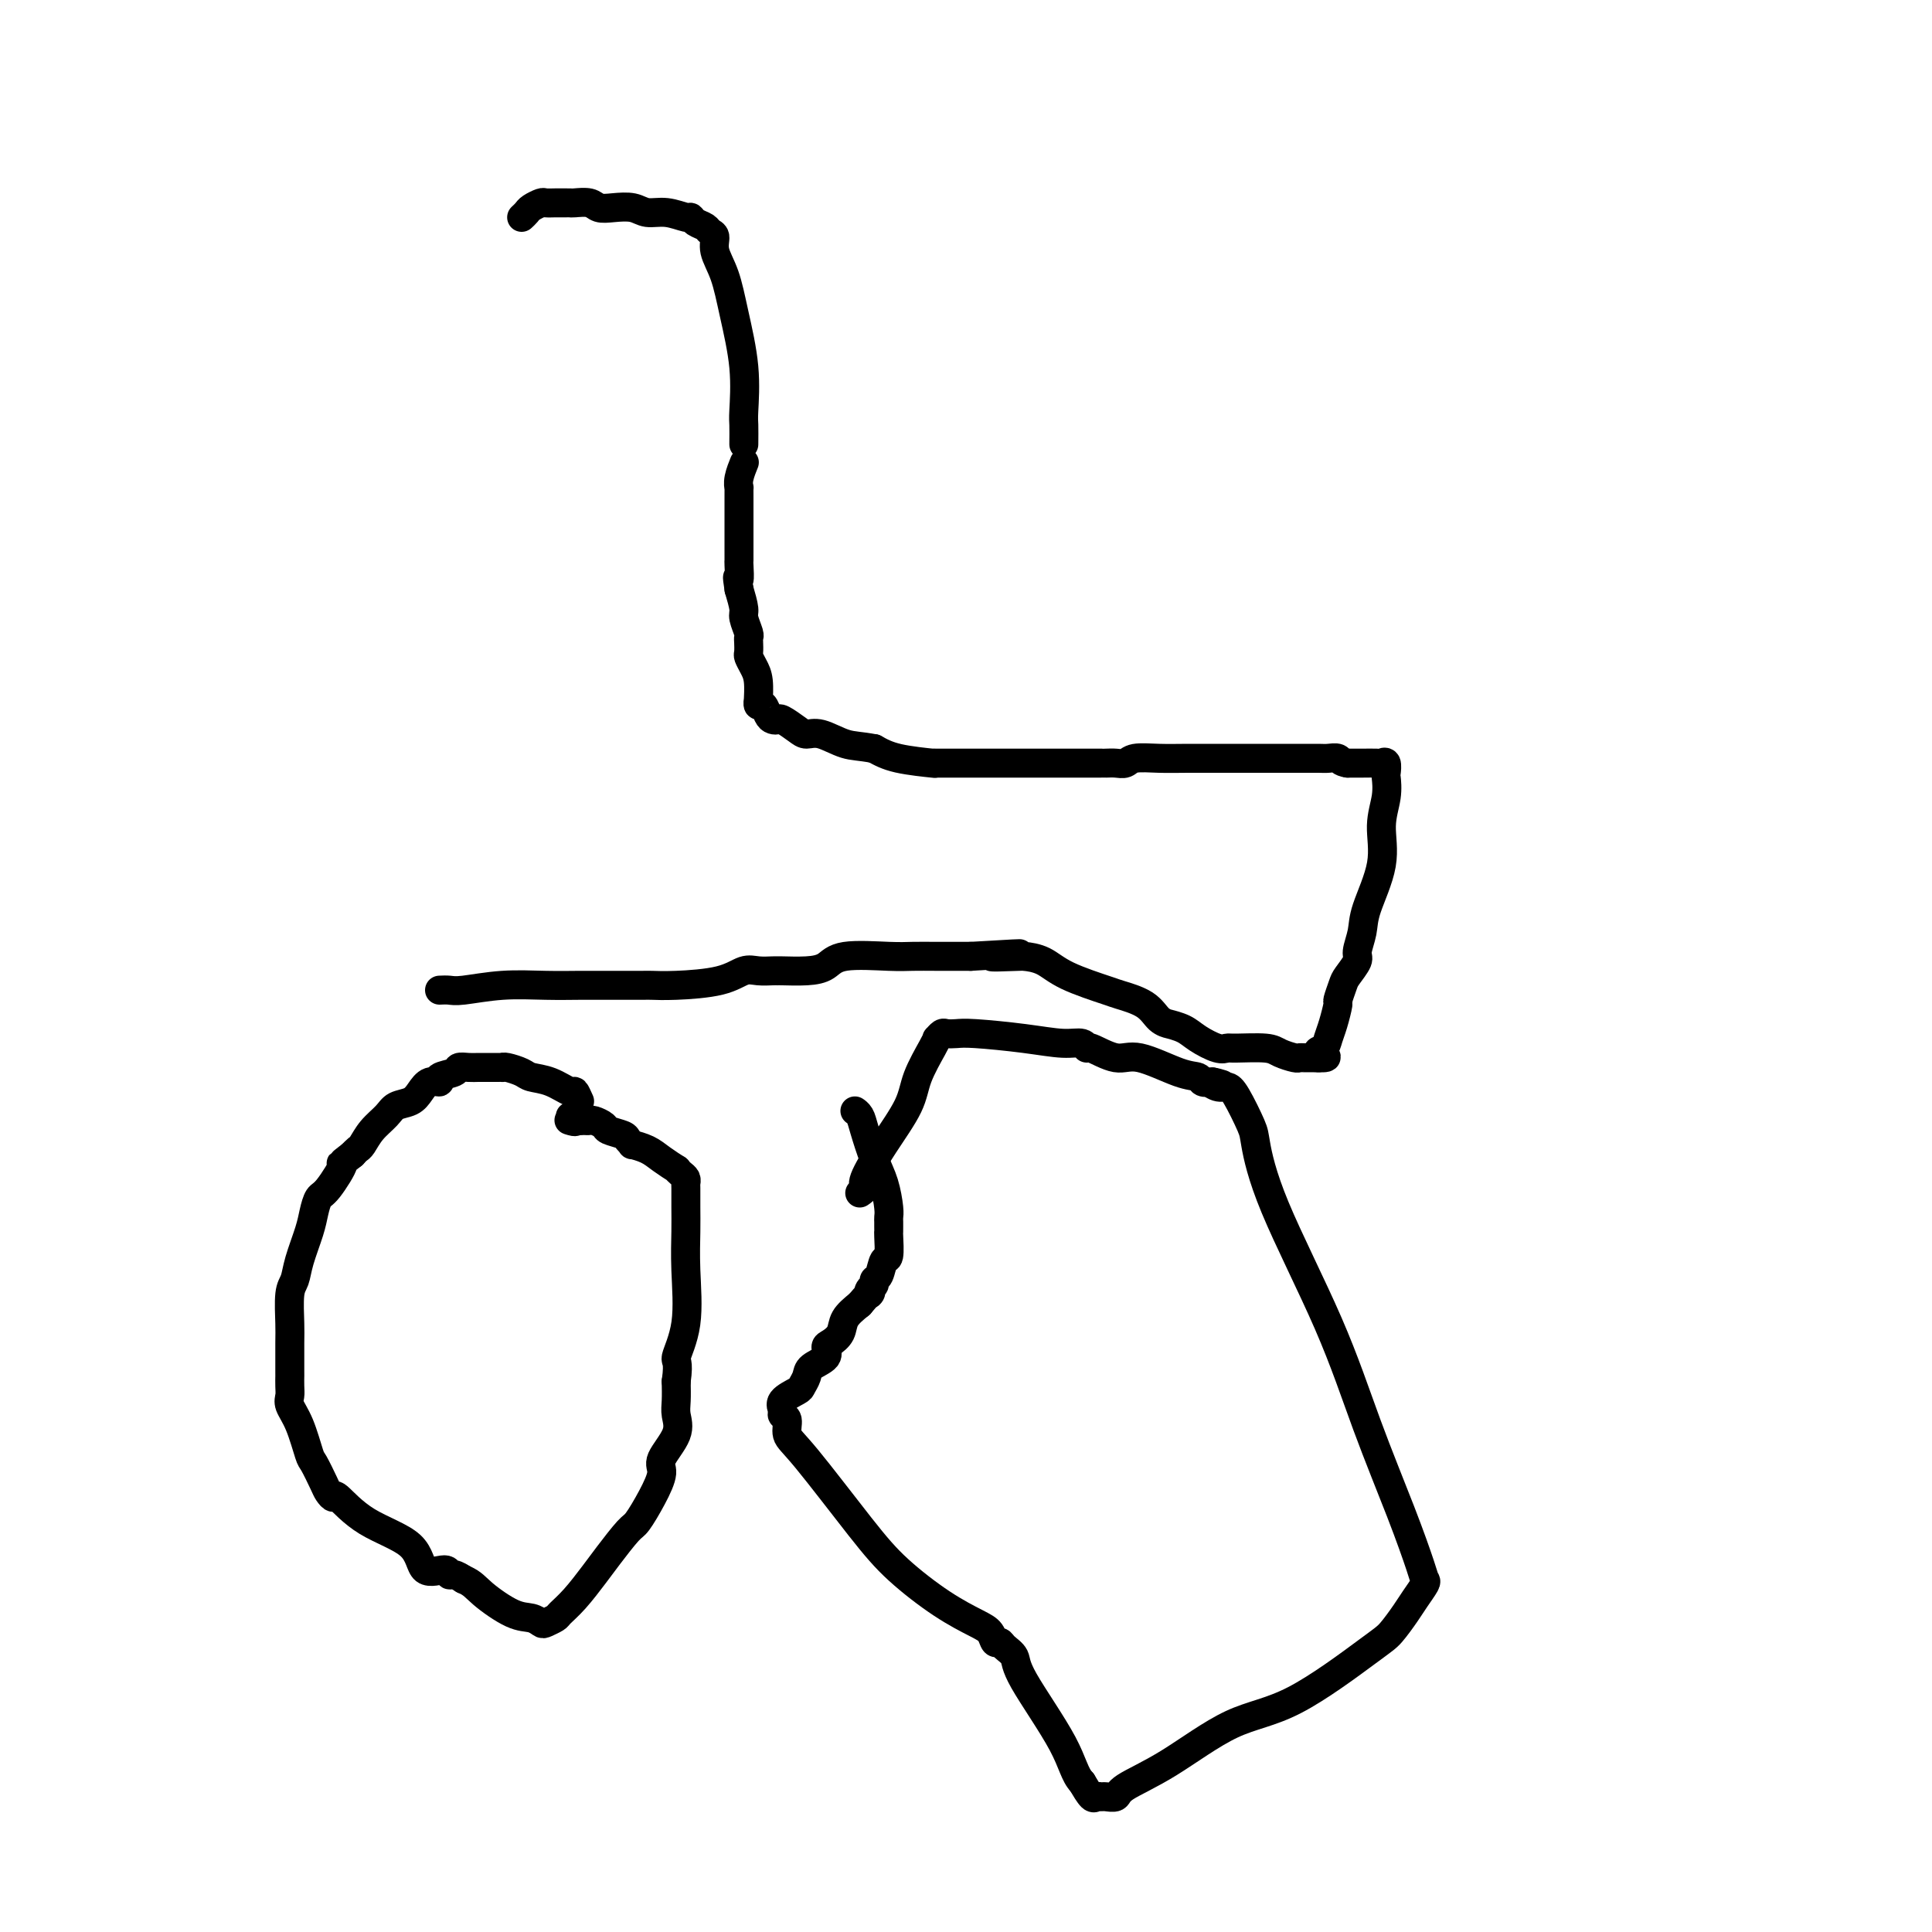
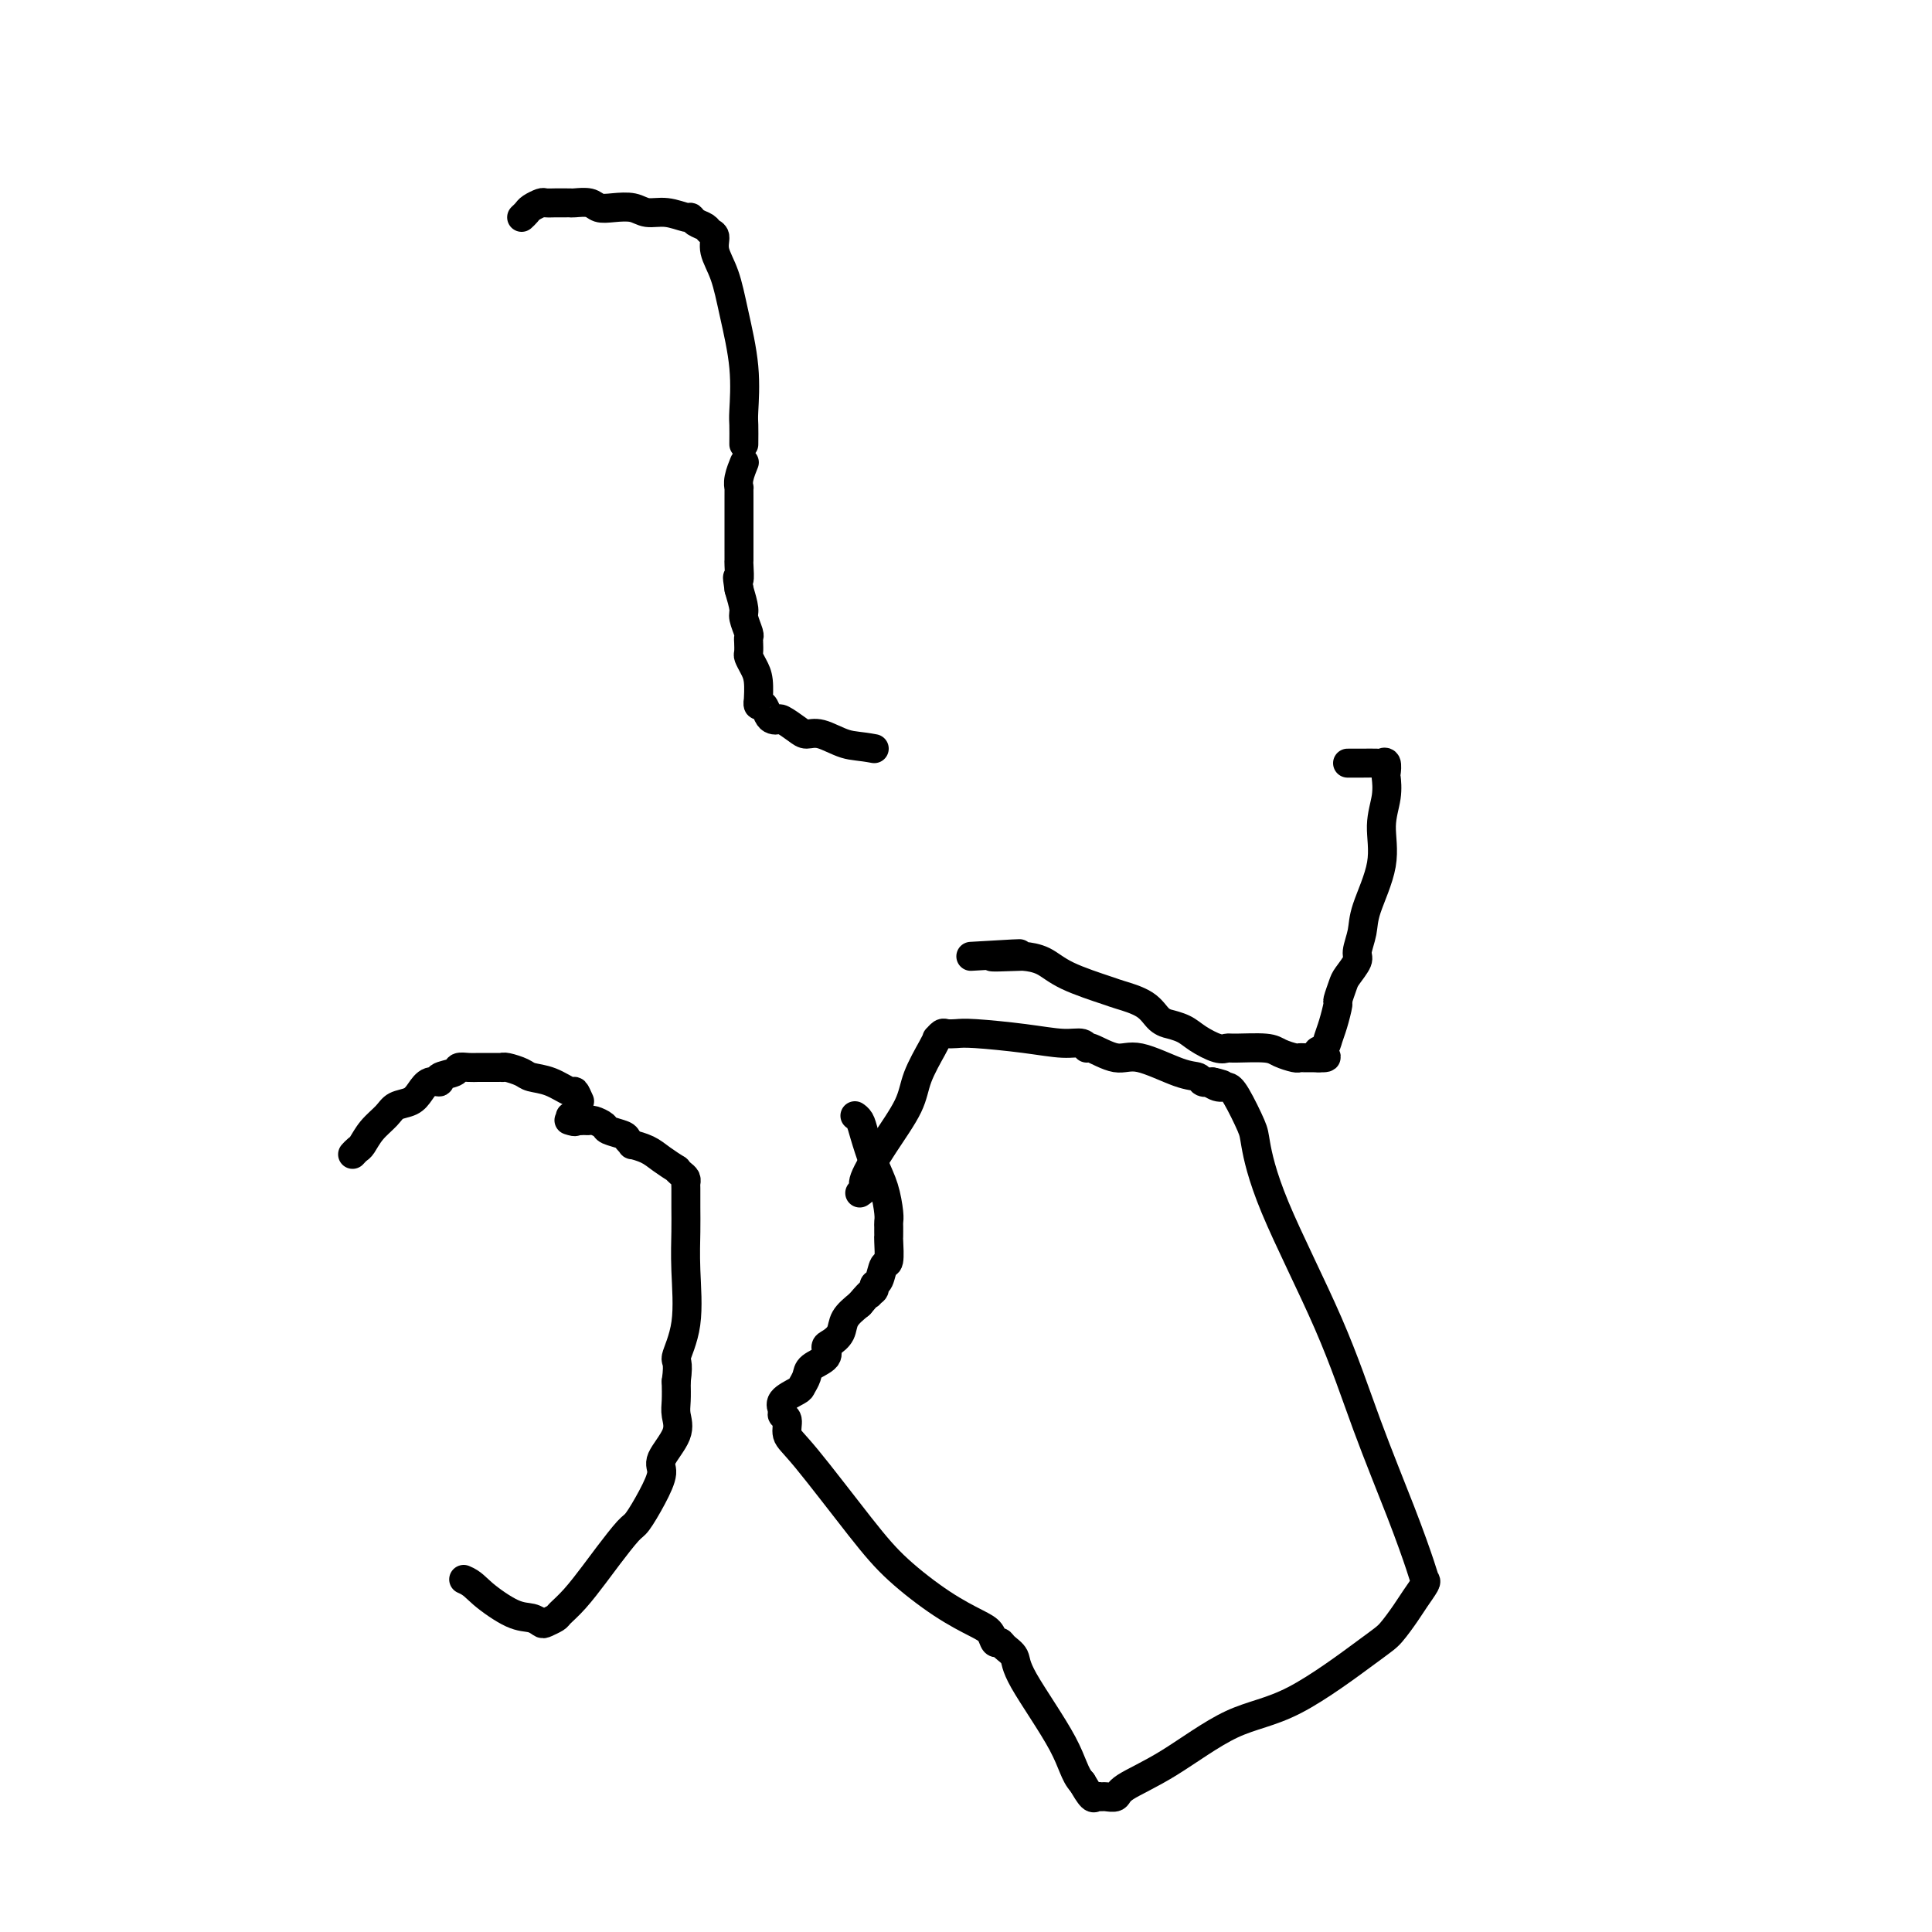
<svg xmlns="http://www.w3.org/2000/svg" viewBox="0 0 400 400" version="1.1">
  <g fill="none" stroke="#000000" stroke-width="6" stroke-linecap="round" stroke-linejoin="round">
    <path d="M120,228c-0.401,-0.899 -0.802,-1.799 -1,-2c-0.198,-0.201 -0.193,0.296 -1,0c-0.807,-0.296 -2.427,-1.386 -4,-2c-1.573,-0.614 -3.100,-0.753 -4,-1c-0.900,-0.247 -1.172,-0.602 -2,-1c-0.828,-0.398 -2.211,-0.839 -3,-1c-0.789,-0.161 -0.985,-0.043 -1,0c-0.015,0.043 0.150,0.012 0,0c-0.150,-0.012 -0.617,-0.003 -1,0c-0.383,0.003 -0.683,0.001 -1,0c-0.317,-0.001 -0.653,-0.001 -1,0c-0.347,0.001 -0.707,0.003 -1,0c-0.293,-0.003 -0.521,-0.012 -1,0c-0.479,0.012 -1.209,0.046 -2,0c-0.791,-0.046 -1.643,-0.172 -2,0c-0.357,0.172 -0.217,0.640 -1,1c-0.783,0.360 -2.488,0.611 -3,1c-0.512,0.389 0.168,0.916 0,1c-0.168,0.084 -1.185,-0.273 -2,0c-0.815,0.273 -1.429,1.178 -2,2c-0.571,0.822 -1.098,1.562 -2,2c-0.902,0.438 -2.178,0.576 -3,1c-0.822,0.424 -1.190,1.136 -2,2c-0.810,0.864 -2.063,1.881 -3,3c-0.937,1.119 -1.560,2.340 -2,3c-0.440,0.660 -0.697,0.760 -1,1c-0.303,0.240 -0.651,0.620 -1,1" />
-     <path d="M73,239c-3.703,2.957 -1.961,1.348 -2,2c-0.039,0.652 -1.860,3.563 -3,5c-1.140,1.437 -1.601,1.400 -2,2c-0.399,0.600 -0.738,1.837 -1,3c-0.262,1.163 -0.449,2.251 -1,4c-0.551,1.749 -1.468,4.159 -2,6c-0.532,1.841 -0.678,3.114 -1,4c-0.322,0.886 -0.818,1.385 -1,3c-0.182,1.615 -0.049,4.348 0,6c0.049,1.652 0.013,2.225 0,4c-0.013,1.775 -0.005,4.754 0,6c0.005,1.246 0.007,0.760 0,1c-0.007,0.240 -0.023,1.206 0,2c0.023,0.794 0.085,1.414 0,2c-0.085,0.586 -0.317,1.137 0,2c0.317,0.863 1.184,2.038 2,4c0.816,1.962 1.581,4.713 2,6c0.419,1.287 0.490,1.111 1,2c0.510,0.889 1.457,2.842 2,4c0.543,1.158 0.681,1.522 1,2c0.319,0.478 0.817,1.072 1,1c0.183,-0.072 0.049,-0.809 1,0c0.951,0.809 2.986,3.163 6,5c3.014,1.837 7.006,3.157 9,5c1.994,1.843 1.990,4.209 3,5c1.010,0.791 3.034,0.006 4,0c0.966,-0.006 0.876,0.768 1,1c0.124,0.232 0.464,-0.076 1,0c0.536,0.076 1.268,0.538 2,1" />
    <path d="M96,327c1.836,0.758 2.427,1.654 4,3c1.573,1.346 4.127,3.142 6,4c1.873,0.858 3.064,0.778 4,1c0.936,0.222 1.618,0.746 2,1c0.382,0.254 0.466,0.238 1,0c0.534,-0.238 1.520,-0.697 2,-1c0.480,-0.303 0.454,-0.449 1,-1c0.546,-0.551 1.664,-1.507 3,-3c1.336,-1.493 2.889,-3.525 4,-5c1.111,-1.475 1.781,-2.394 3,-4c1.219,-1.606 2.989,-3.898 4,-5c1.011,-1.102 1.263,-1.015 2,-2c0.737,-0.985 1.959,-3.044 3,-5c1.041,-1.956 1.901,-3.811 2,-5c0.099,-1.189 -0.562,-1.714 0,-3c0.562,-1.286 2.346,-3.334 3,-5c0.654,-1.666 0.176,-2.948 0,-4c-0.176,-1.052 -0.050,-1.872 0,-3c0.050,-1.128 0.025,-2.564 0,-4" />
    <path d="M140,286c0.652,-4.569 -0.218,-3.992 0,-5c0.218,-1.008 1.522,-3.601 2,-7c0.478,-3.399 0.128,-7.603 0,-11c-0.128,-3.397 -0.034,-5.985 0,-8c0.034,-2.015 0.006,-3.457 0,-5c-0.006,-1.543 0.008,-3.188 0,-4c-0.008,-0.812 -0.038,-0.790 0,-1c0.038,-0.210 0.145,-0.650 0,-1c-0.145,-0.350 -0.541,-0.608 -1,-1c-0.459,-0.392 -0.982,-0.918 -1,-1c-0.018,-0.082 0.469,0.280 0,0c-0.469,-0.280 -1.895,-1.202 -3,-2c-1.105,-0.798 -1.891,-1.471 -3,-2c-1.109,-0.529 -2.543,-0.915 -3,-1c-0.457,-0.085 0.061,0.132 0,0c-0.061,-0.132 -0.703,-0.614 -1,-1c-0.297,-0.386 -0.251,-0.678 -1,-1c-0.749,-0.322 -2.295,-0.675 -3,-1c-0.705,-0.325 -0.570,-0.623 -1,-1c-0.430,-0.377 -1.424,-0.833 -2,-1c-0.576,-0.167 -0.732,-0.045 -1,0c-0.268,0.045 -0.648,0.013 -1,0c-0.352,-0.013 -0.676,-0.006 -1,0" />
    <path d="M120,232c-3.417,-1.702 -1.458,-0.458 -1,0c0.458,0.458 -0.583,0.131 -1,0c-0.417,-0.131 -0.208,-0.065 0,0" />
    <path d="M178,247c0.506,-0.353 1.012,-0.707 1,-1c-0.012,-0.293 -0.543,-0.526 0,-2c0.543,-1.474 2.160,-4.189 4,-7c1.840,-2.811 3.904,-5.719 5,-8c1.096,-2.281 1.225,-3.935 2,-6c0.775,-2.065 2.196,-4.539 3,-6c0.804,-1.461 0.992,-1.908 1,-2c0.008,-0.092 -0.163,0.171 0,0c0.163,-0.171 0.659,-0.775 1,-1c0.341,-0.225 0.527,-0.070 1,0c0.473,0.070 1.233,0.056 2,0c0.767,-0.056 1.540,-0.154 4,0c2.460,0.154 6.606,0.561 10,1c3.394,0.439 6.035,0.911 8,1c1.965,0.089 3.252,-0.203 4,0c0.748,0.203 0.955,0.902 1,1c0.045,0.098 -0.072,-0.406 1,0c1.072,0.406 3.333,1.720 5,2c1.667,0.280 2.739,-0.475 5,0c2.261,0.475 5.709,2.179 8,3c2.291,0.821 3.424,0.760 4,1c0.576,0.240 0.593,0.783 1,1c0.407,0.217 1.203,0.109 2,0" />
    <path d="M251,224c4.143,1.175 1.002,0.111 0,0c-1.002,-0.111 0.136,0.730 1,1c0.864,0.270 1.452,-0.032 2,0c0.548,0.032 1.054,0.396 2,2c0.946,1.604 2.333,4.446 3,6c0.667,1.554 0.614,1.818 1,4c0.386,2.182 1.210,6.283 4,13c2.790,6.717 7.546,16.052 11,24c3.454,7.948 5.607,14.509 8,21c2.393,6.491 5.027,12.911 7,18c1.973,5.089 3.284,8.846 4,11c0.716,2.154 0.837,2.706 1,3c0.163,0.294 0.367,0.329 0,1c-0.367,0.671 -1.304,1.976 -2,3c-0.696,1.024 -1.152,1.767 -2,3c-0.848,1.233 -2.088,2.955 -3,4c-0.912,1.045 -1.495,1.414 -5,4c-3.505,2.586 -9.932,7.390 -15,10c-5.068,2.610 -8.776,3.025 -13,5c-4.224,1.975 -8.963,5.510 -13,8c-4.037,2.490 -7.372,3.935 -9,5c-1.628,1.065 -1.549,1.752 -2,2c-0.451,0.248 -1.433,0.058 -2,0c-0.567,-0.058 -0.719,0.015 -1,0c-0.281,-0.015 -0.691,-0.120 -1,0c-0.309,0.120 -0.517,0.463 -1,0c-0.483,-0.463 -1.242,-1.731 -2,-3" />
    <path d="M224,369c-1.528,-1.561 -1.848,-3.964 -4,-8c-2.152,-4.036 -6.135,-9.707 -8,-13c-1.865,-3.293 -1.612,-4.209 -2,-5c-0.388,-0.791 -1.417,-1.457 -2,-2c-0.583,-0.543 -0.721,-0.964 -1,-1c-0.279,-0.036 -0.698,0.313 -1,0c-0.302,-0.313 -0.486,-1.288 -1,-2c-0.514,-0.712 -1.359,-1.160 -3,-2c-1.641,-0.840 -4.080,-2.072 -7,-4c-2.920,-1.928 -6.322,-4.551 -9,-7c-2.678,-2.449 -4.630,-4.722 -8,-9c-3.370,-4.278 -8.156,-10.560 -11,-14c-2.844,-3.440 -3.746,-4.038 -4,-5c-0.254,-0.962 0.139,-2.289 0,-3c-0.139,-0.711 -0.809,-0.805 -1,-1c-0.191,-0.195 0.096,-0.489 0,-1c-0.096,-0.511 -0.575,-1.239 0,-2c0.575,-0.761 2.204,-1.554 3,-2c0.796,-0.446 0.759,-0.543 1,-1c0.241,-0.457 0.760,-1.274 1,-2c0.240,-0.726 0.201,-1.363 1,-2c0.799,-0.637 2.436,-1.276 3,-2c0.564,-0.724 0.054,-1.534 0,-2c-0.054,-0.466 0.346,-0.589 1,-1c0.654,-0.411 1.561,-1.111 2,-2c0.439,-0.889 0.411,-1.968 1,-3c0.589,-1.032 1.794,-2.016 3,-3" />
-     <path d="M178,270c2.945,-3.498 2.309,-2.245 2,-2c-0.309,0.245 -0.290,-0.520 0,-1c0.290,-0.480 0.852,-0.675 1,-1c0.148,-0.325 -0.118,-0.781 0,-1c0.118,-0.219 0.620,-0.201 1,-1c0.380,-0.799 0.638,-2.413 1,-3c0.362,-0.587 0.829,-0.146 1,-1c0.171,-0.854 0.046,-3.002 0,-4c-0.046,-0.998 -0.012,-0.845 0,-1c0.012,-0.155 0.001,-0.617 0,-1c-0.001,-0.383 0.008,-0.687 0,-1c-0.008,-0.313 -0.033,-0.636 0,-1c0.033,-0.364 0.125,-0.770 0,-2c-0.125,-1.230 -0.468,-3.286 -1,-5c-0.532,-1.714 -1.253,-3.086 -2,-5c-0.747,-1.914 -1.520,-4.369 -2,-6c-0.480,-1.631 -0.668,-2.439 -1,-3c-0.332,-0.561 -0.809,-0.875 -1,-1c-0.191,-0.125 -0.095,-0.063 0,0" />
-     <path d="M91,205c0.688,-0.030 1.377,-0.061 2,0c0.623,0.061 1.181,0.212 3,0c1.819,-0.212 4.900,-0.789 8,-1c3.100,-0.211 6.217,-0.057 9,0c2.783,0.057 5.230,0.015 7,0c1.770,-0.015 2.864,-0.004 4,0c1.136,0.004 2.316,-0.001 4,0c1.684,0.001 3.872,0.007 5,0c1.128,-0.007 1.197,-0.026 2,0c0.803,0.026 2.341,0.098 5,0c2.659,-0.098 6.439,-0.366 9,-1c2.561,-0.634 3.901,-1.634 5,-2c1.099,-0.366 1.956,-0.098 3,0c1.044,0.098 2.275,0.024 3,0c0.725,-0.024 0.944,0.000 1,0c0.056,-0.000 -0.050,-0.024 1,0c1.050,0.024 3.256,0.098 5,0c1.744,-0.098 3.027,-0.366 4,-1c0.973,-0.634 1.636,-1.634 4,-2c2.364,-0.366 6.427,-0.098 9,0c2.573,0.098 3.654,0.026 5,0c1.346,-0.026 2.956,-0.008 5,0c2.044,0.008 4.522,0.004 7,0" />
+     <path d="M178,270c2.945,-3.498 2.309,-2.245 2,-2c0.290,-0.480 0.852,-0.675 1,-1c0.148,-0.325 -0.118,-0.781 0,-1c0.118,-0.219 0.620,-0.201 1,-1c0.380,-0.799 0.638,-2.413 1,-3c0.362,-0.587 0.829,-0.146 1,-1c0.171,-0.854 0.046,-3.002 0,-4c-0.046,-0.998 -0.012,-0.845 0,-1c0.012,-0.155 0.001,-0.617 0,-1c-0.001,-0.383 0.008,-0.687 0,-1c-0.008,-0.313 -0.033,-0.636 0,-1c0.033,-0.364 0.125,-0.770 0,-2c-0.125,-1.230 -0.468,-3.286 -1,-5c-0.532,-1.714 -1.253,-3.086 -2,-5c-0.747,-1.914 -1.520,-4.369 -2,-6c-0.480,-1.631 -0.668,-2.439 -1,-3c-0.332,-0.561 -0.809,-0.875 -1,-1c-0.191,-0.125 -0.095,-0.063 0,0" />
    <path d="M201,198c17.845,-1.082 7.459,-0.289 5,0c-2.459,0.289 3.009,0.072 5,0c1.991,-0.072 0.506,0.002 0,0c-0.506,-0.002 -0.031,-0.079 1,0c1.031,0.079 2.618,0.313 4,1c1.382,0.687 2.558,1.826 5,3c2.442,1.174 6.151,2.381 8,3c1.849,0.619 1.838,0.649 3,1c1.162,0.351 3.498,1.025 5,2c1.502,0.975 2.172,2.253 3,3c0.828,0.747 1.815,0.964 2,1c0.185,0.036 -0.430,-0.110 0,0c0.430,0.110 1.907,0.474 3,1c1.093,0.526 1.802,1.212 3,2c1.198,0.788 2.886,1.678 4,2c1.114,0.322 1.654,0.076 2,0c0.346,-0.076 0.499,0.018 2,0c1.501,-0.018 4.352,-0.148 6,0c1.648,0.148 2.095,0.576 3,1c0.905,0.424 2.270,0.846 3,1c0.730,0.154 0.824,0.041 1,0c0.176,-0.041 0.432,-0.011 1,0c0.568,0.011 1.448,0.003 2,0c0.552,-0.003 0.776,-0.002 1,0" />
    <path d="M273,219c3.201,0.120 0.704,-0.582 0,-1c-0.704,-0.418 0.385,-0.554 1,-1c0.615,-0.446 0.757,-1.201 1,-2c0.243,-0.799 0.589,-1.641 1,-3c0.411,-1.359 0.889,-3.236 1,-4c0.111,-0.764 -0.143,-0.416 0,-1c0.143,-0.584 0.683,-2.102 1,-3c0.317,-0.898 0.411,-1.177 1,-2c0.589,-0.823 1.672,-2.192 2,-3c0.328,-0.808 -0.099,-1.057 0,-2c0.099,-0.943 0.724,-2.579 1,-4c0.276,-1.421 0.204,-2.626 1,-5c0.796,-2.374 2.462,-5.916 3,-9c0.538,-3.084 -0.051,-5.710 0,-8c0.051,-2.290 0.742,-4.246 1,-6c0.258,-1.754 0.082,-3.307 0,-4c-0.082,-0.693 -0.069,-0.525 0,-1c0.069,-0.475 0.195,-1.591 0,-2c-0.195,-0.409 -0.712,-0.110 -1,0c-0.288,0.110 -0.347,0.029 -1,0c-0.653,-0.029 -1.901,-0.008 -3,0c-1.099,0.008 -2.050,0.004 -3,0" />
-     <path d="M279,158c-1.588,-0.226 -1.559,-0.793 -2,-1c-0.441,-0.207 -1.352,-0.056 -2,0c-0.648,0.056 -1.033,0.015 -2,0c-0.967,-0.015 -2.517,-0.004 -4,0c-1.483,0.004 -2.898,0.001 -4,0c-1.102,-0.001 -1.889,0.000 -3,0c-1.111,-0.000 -2.546,-0.001 -4,0c-1.454,0.001 -2.928,0.004 -5,0c-2.072,-0.004 -4.743,-0.015 -7,0c-2.257,0.015 -4.100,0.057 -6,0c-1.900,-0.057 -3.858,-0.211 -5,0c-1.142,0.211 -1.467,0.789 -2,1c-0.533,0.211 -1.273,0.057 -2,0c-0.727,-0.057 -1.440,-0.015 -2,0c-0.560,0.015 -0.968,0.004 -1,0c-0.032,-0.004 0.313,-0.001 -1,0c-1.313,0.001 -4.285,0.000 -6,0c-1.715,-0.000 -2.172,-0.000 -3,0c-0.828,0.000 -2.028,0.000 -4,0c-1.972,-0.000 -4.716,-0.000 -7,0c-2.284,0.000 -4.109,0.001 -6,0c-1.891,-0.001 -3.849,-0.002 -5,0c-1.151,0.002 -1.493,0.009 -2,0c-0.507,-0.009 -1.177,-0.033 -1,0c0.177,0.033 1.202,0.124 0,0c-1.202,-0.124 -4.629,-0.464 -7,-1c-2.371,-0.536 -3.685,-1.268 -5,-2" />
    <path d="M181,155c-2.955,-0.567 -4.343,-0.485 -6,-1c-1.657,-0.515 -3.582,-1.627 -5,-2c-1.418,-0.373 -2.330,-0.009 -3,0c-0.670,0.009 -1.097,-0.339 -2,-1c-0.903,-0.661 -2.283,-1.635 -3,-2c-0.717,-0.365 -0.770,-0.121 -1,0c-0.230,0.121 -0.636,0.119 -1,0c-0.364,-0.119 -0.686,-0.354 -1,-1c-0.314,-0.646 -0.619,-1.702 -1,-2c-0.381,-0.298 -0.837,0.163 -1,0c-0.163,-0.163 -0.033,-0.951 0,-1c0.033,-0.049 -0.030,0.640 0,0c0.030,-0.640 0.152,-2.609 0,-4c-0.152,-1.391 -0.577,-2.204 -1,-3c-0.423,-0.796 -0.844,-1.573 -1,-2c-0.156,-0.427 -0.046,-0.503 0,-1c0.046,-0.497 0.027,-1.416 0,-2c-0.027,-0.584 -0.062,-0.833 0,-1c0.062,-0.167 0.223,-0.251 0,-1c-0.223,-0.749 -0.829,-2.163 -1,-3c-0.171,-0.837 0.094,-1.096 0,-2c-0.094,-0.904 -0.547,-2.452 -1,-4" />
    <path d="M153,122c-0.619,-3.991 -0.166,-1.968 0,-2c0.166,-0.032 0.044,-2.120 0,-3c-0.044,-0.880 -0.012,-0.553 0,-1c0.012,-0.447 0.003,-1.666 0,-2c-0.003,-0.334 -0.001,0.219 0,0c0.001,-0.219 0.000,-1.210 0,-2c-0.000,-0.790 -0.000,-1.380 0,-2c0.000,-0.620 -0.000,-1.270 0,-2c0.000,-0.730 0.000,-1.539 0,-2c-0.000,-0.461 -0.001,-0.573 0,-1c0.001,-0.427 0.004,-1.169 0,-2c-0.004,-0.831 -0.015,-1.750 0,-2c0.015,-0.250 0.057,0.168 0,0c-0.057,-0.168 -0.211,-0.921 0,-2c0.211,-1.079 0.788,-2.483 1,-3c0.212,-0.517 0.061,-0.148 0,0c-0.061,0.148 -0.030,0.074 0,0" />
    <path d="M154,92c0.013,-1.549 0.026,-3.099 0,-4c-0.026,-0.901 -0.092,-1.154 0,-3c0.092,-1.846 0.341,-5.286 0,-9c-0.341,-3.714 -1.271,-7.702 -2,-11c-0.729,-3.298 -1.255,-5.906 -2,-8c-0.745,-2.094 -1.709,-3.674 -2,-5c-0.291,-1.326 0.090,-2.398 0,-3c-0.090,-0.602 -0.652,-0.735 -1,-1c-0.348,-0.265 -0.483,-0.664 -1,-1c-0.517,-0.336 -1.416,-0.611 -2,-1c-0.584,-0.389 -0.854,-0.893 -1,-1c-0.146,-0.107 -0.167,0.181 -1,0c-0.833,-0.181 -2.478,-0.832 -4,-1c-1.522,-0.168 -2.920,0.147 -4,0c-1.080,-0.147 -1.841,-0.757 -3,-1c-1.159,-0.243 -2.716,-0.118 -4,0c-1.284,0.118 -2.294,0.228 -3,0c-0.706,-0.228 -1.106,-0.793 -2,-1c-0.894,-0.207 -2.280,-0.056 -3,0c-0.720,0.056 -0.774,0.015 -1,0c-0.226,-0.015 -0.623,-0.005 -1,0c-0.377,0.005 -0.735,0.004 -1,0c-0.265,-0.004 -0.438,-0.012 -1,0c-0.562,0.012 -1.512,0.045 -2,0c-0.488,-0.045 -0.512,-0.167 -1,0c-0.488,0.167 -1.439,0.622 -2,1c-0.561,0.378 -0.732,0.679 -1,1c-0.268,0.321 -0.634,0.660 -1,1" />
  </g>
</svg>